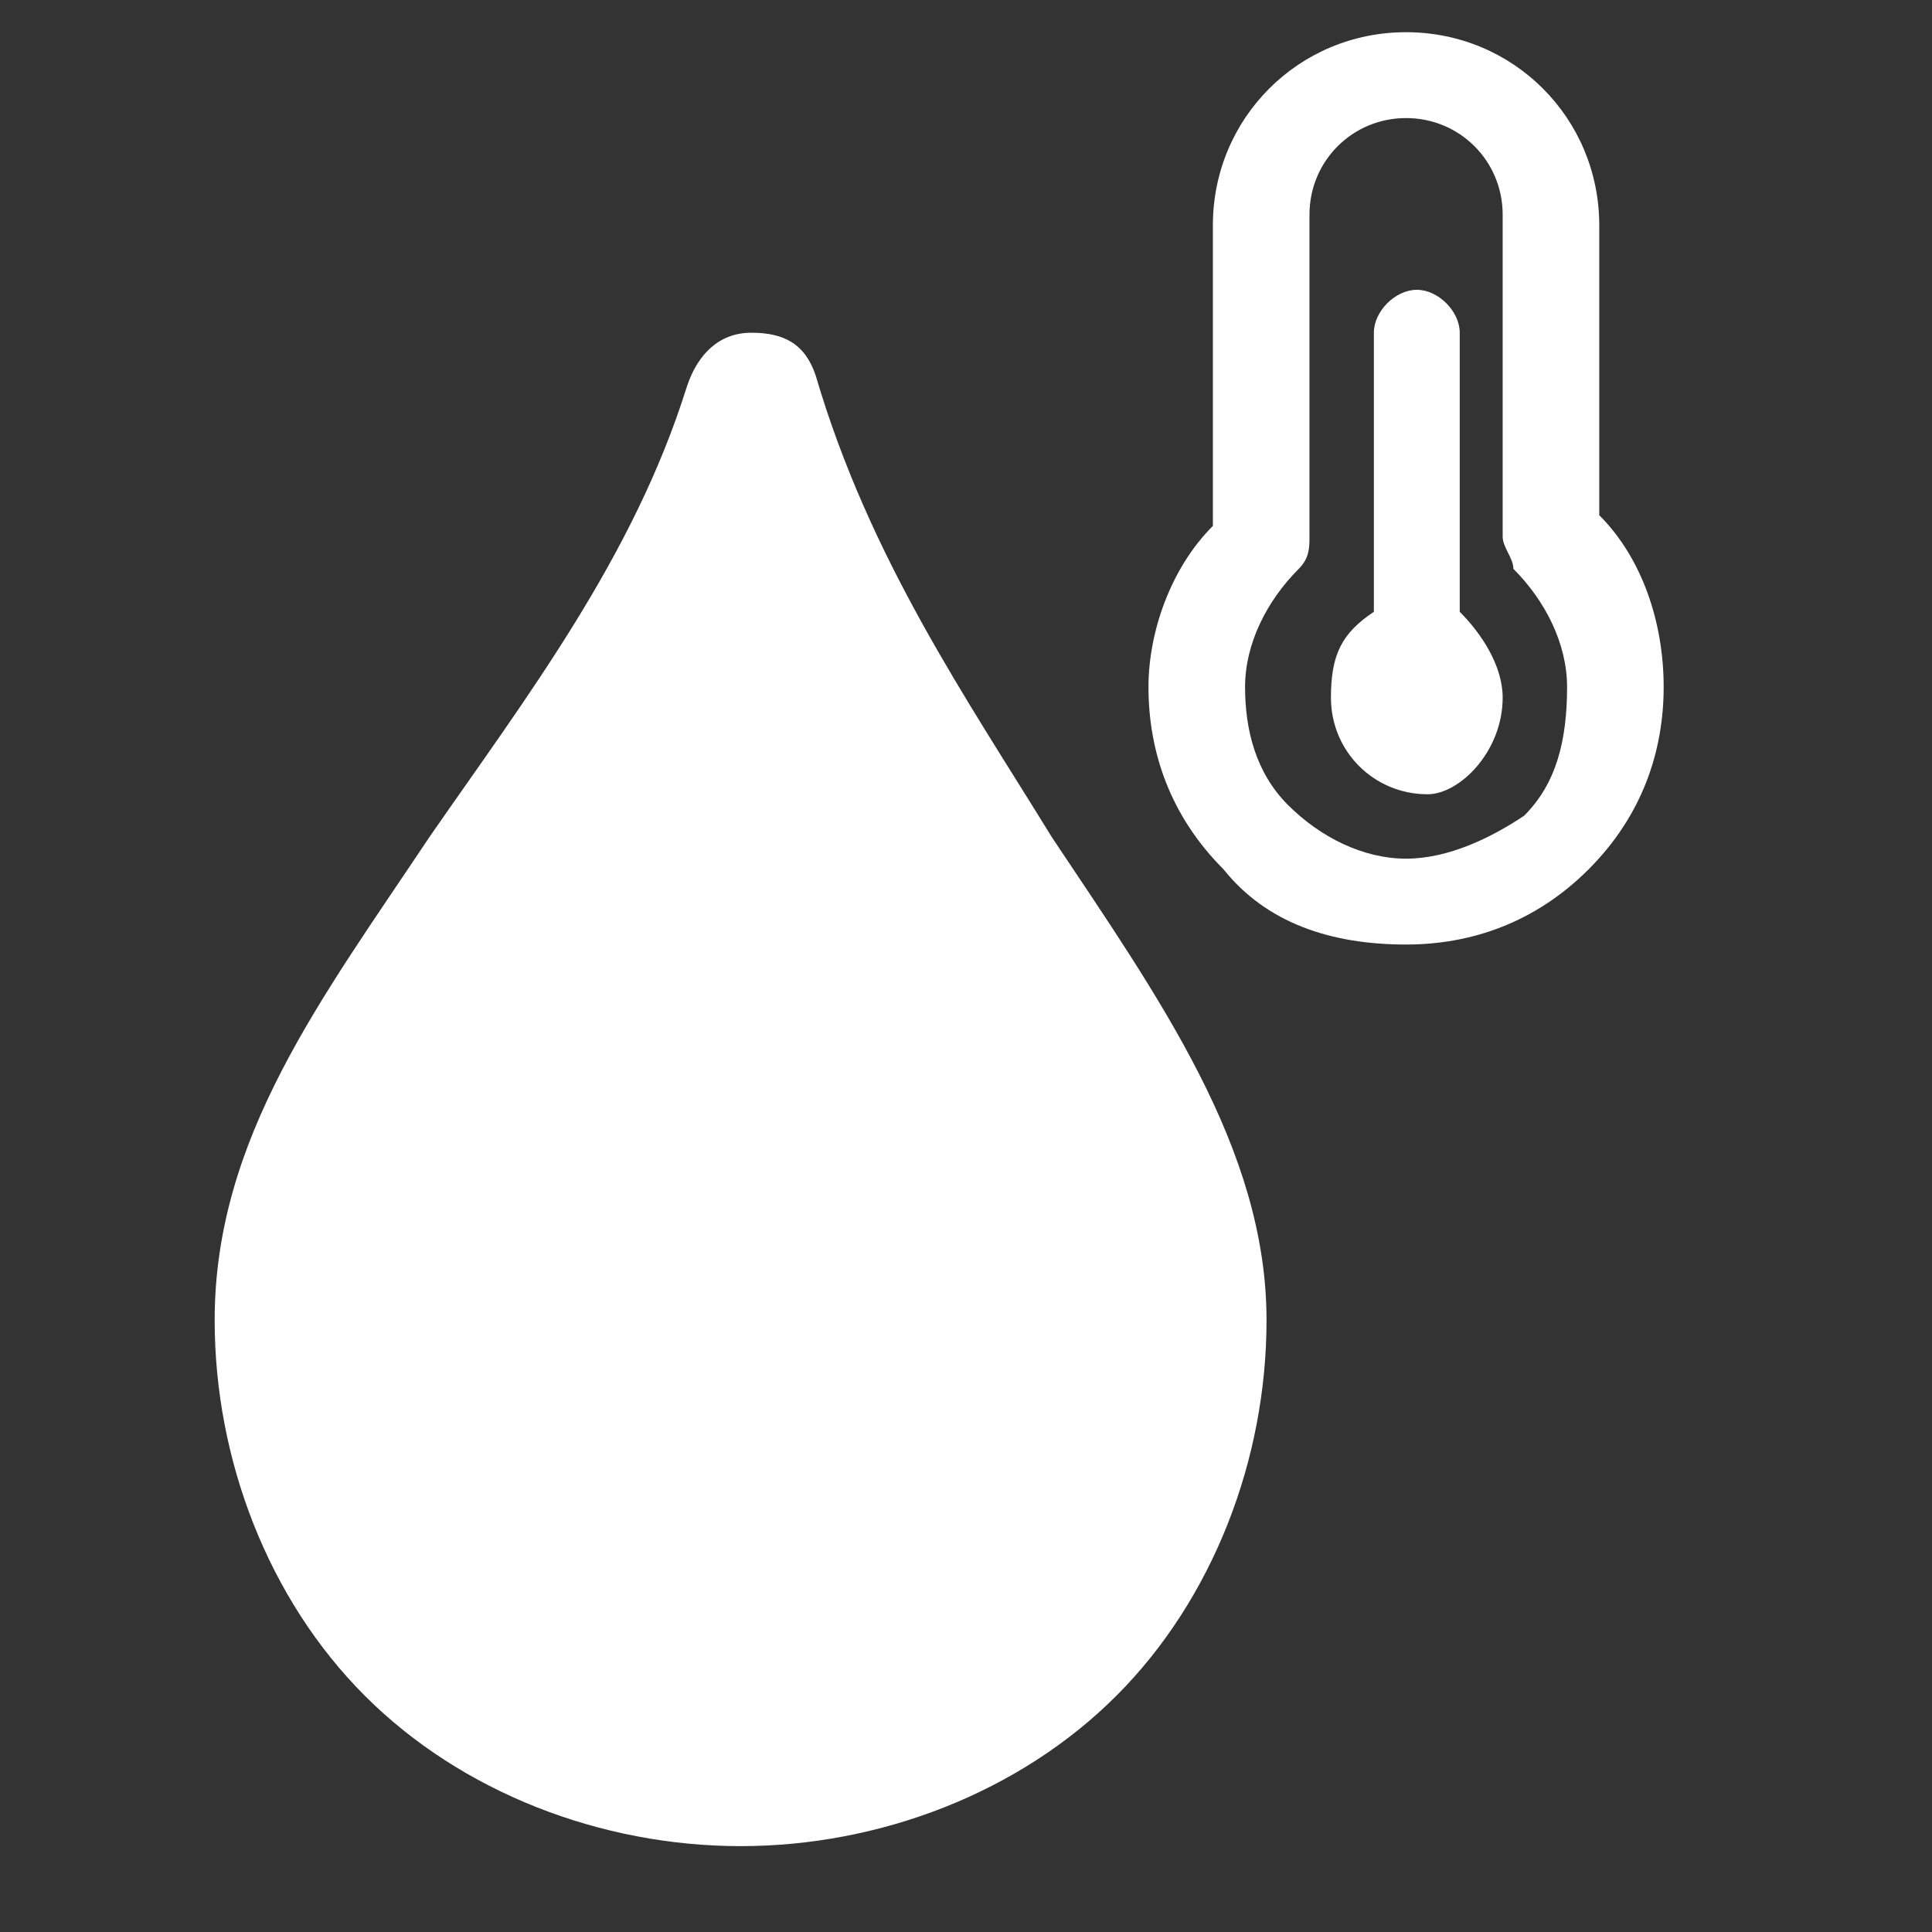
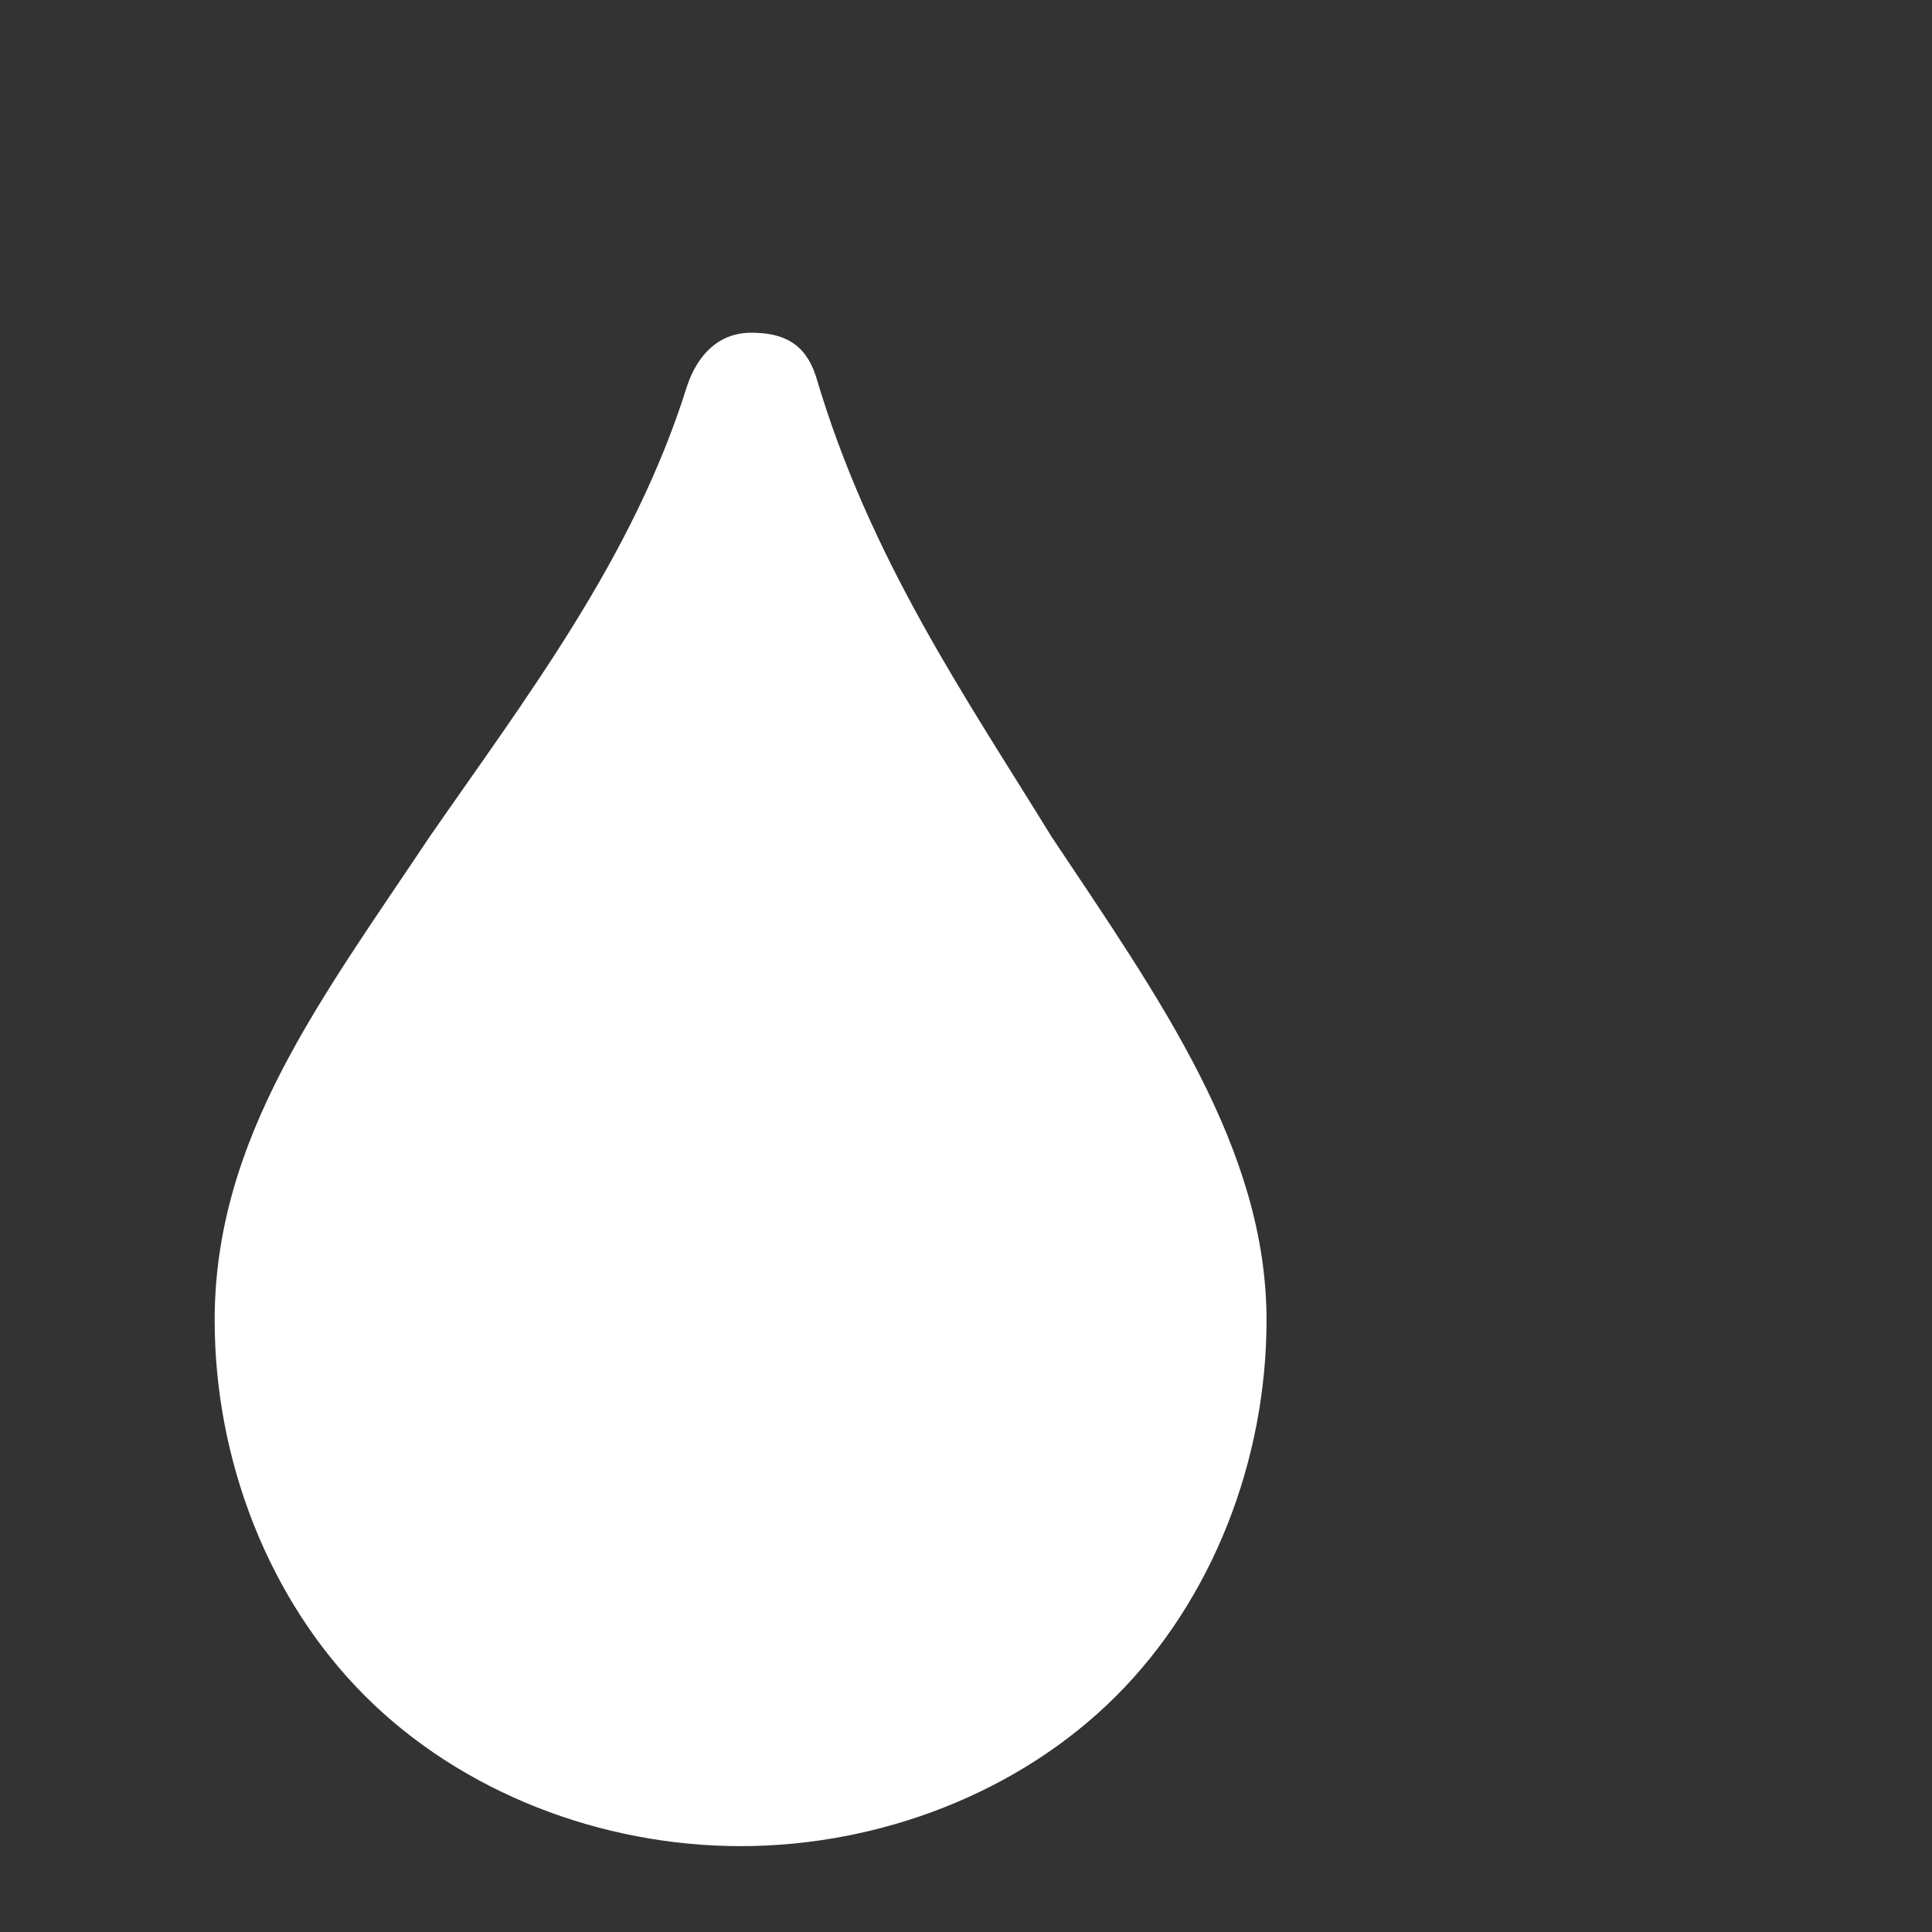
<svg xmlns="http://www.w3.org/2000/svg" version="1.1" id="Layer_1" x="0px" y="0px" viewBox="0 0 18 18" style="enable-background:new 0 0 18 18;" xml:space="preserve">
  <rect x="0" y="0" width="18" height="18" fill="#333333" stroke="none" />
  <style type="text/css">
	.st0{fill:#FFFFFF;}
</style>
  <path class="st0" d="M7.6,3.5C7.5,3.2,7.3,3.1,7,3.1c-0.3,0-0.5,0.2-0.6,0.5C5.9,5.2,4.9,6.5,4,7.8c-1,1.5-2,2.8-2,4.5  c0,1.3,0.5,2.6,1.4,3.5c0.9,0.9,2.2,1.4,3.5,1.4s2.6-0.5,3.5-1.4c0.9-0.9,1.4-2.2,1.4-3.5c0-1.6-1-3-2-4.5C9,6.5,8.1,5.2,7.6,3.5" />
-   <path class="st0" d="M13.6,5.7V3.1c0-0.2-0.2-0.4-0.4-0.4c-0.2,0-0.4,0.2-0.4,0.4v2.6c-0.3,0.2-0.4,0.4-0.4,0.8  c0,0.5,0.4,0.9,0.9,0.9C13.6,7.4,14,7,14,6.5C14,6.2,13.8,5.9,13.6,5.7" />
-   <path class="st0" d="M14.2,7.6C13.9,7.8,13.5,8,13.1,8c-0.4,0-0.8-0.2-1.1-0.5c-0.3-0.3-0.4-0.7-0.4-1.1c0-0.4,0.2-0.8,0.5-1.1  c0.1-0.1,0.1-0.2,0.1-0.3v-3c0-0.5,0.4-0.9,0.9-0.9c0.5,0,0.9,0.4,0.9,0.9v3c0,0.1,0.1,0.2,0.1,0.3c0.3,0.3,0.5,0.7,0.5,1.1  C14.6,6.9,14.5,7.3,14.2,7.6 M14.9,2.1c0-1-0.8-1.8-1.8-1.8s-1.8,0.8-1.8,1.8v2.8c-0.4,0.4-0.6,1-0.6,1.5c0,0.6,0.2,1.2,0.7,1.7  c0.4,0.5,1,0.7,1.7,0.7c0,0,0,0,0,0c0.6,0,1.2-0.2,1.7-0.7c0.5-0.5,0.7-1.1,0.7-1.7c0-0.6-0.2-1.2-0.6-1.6V2.1z" />
</svg>